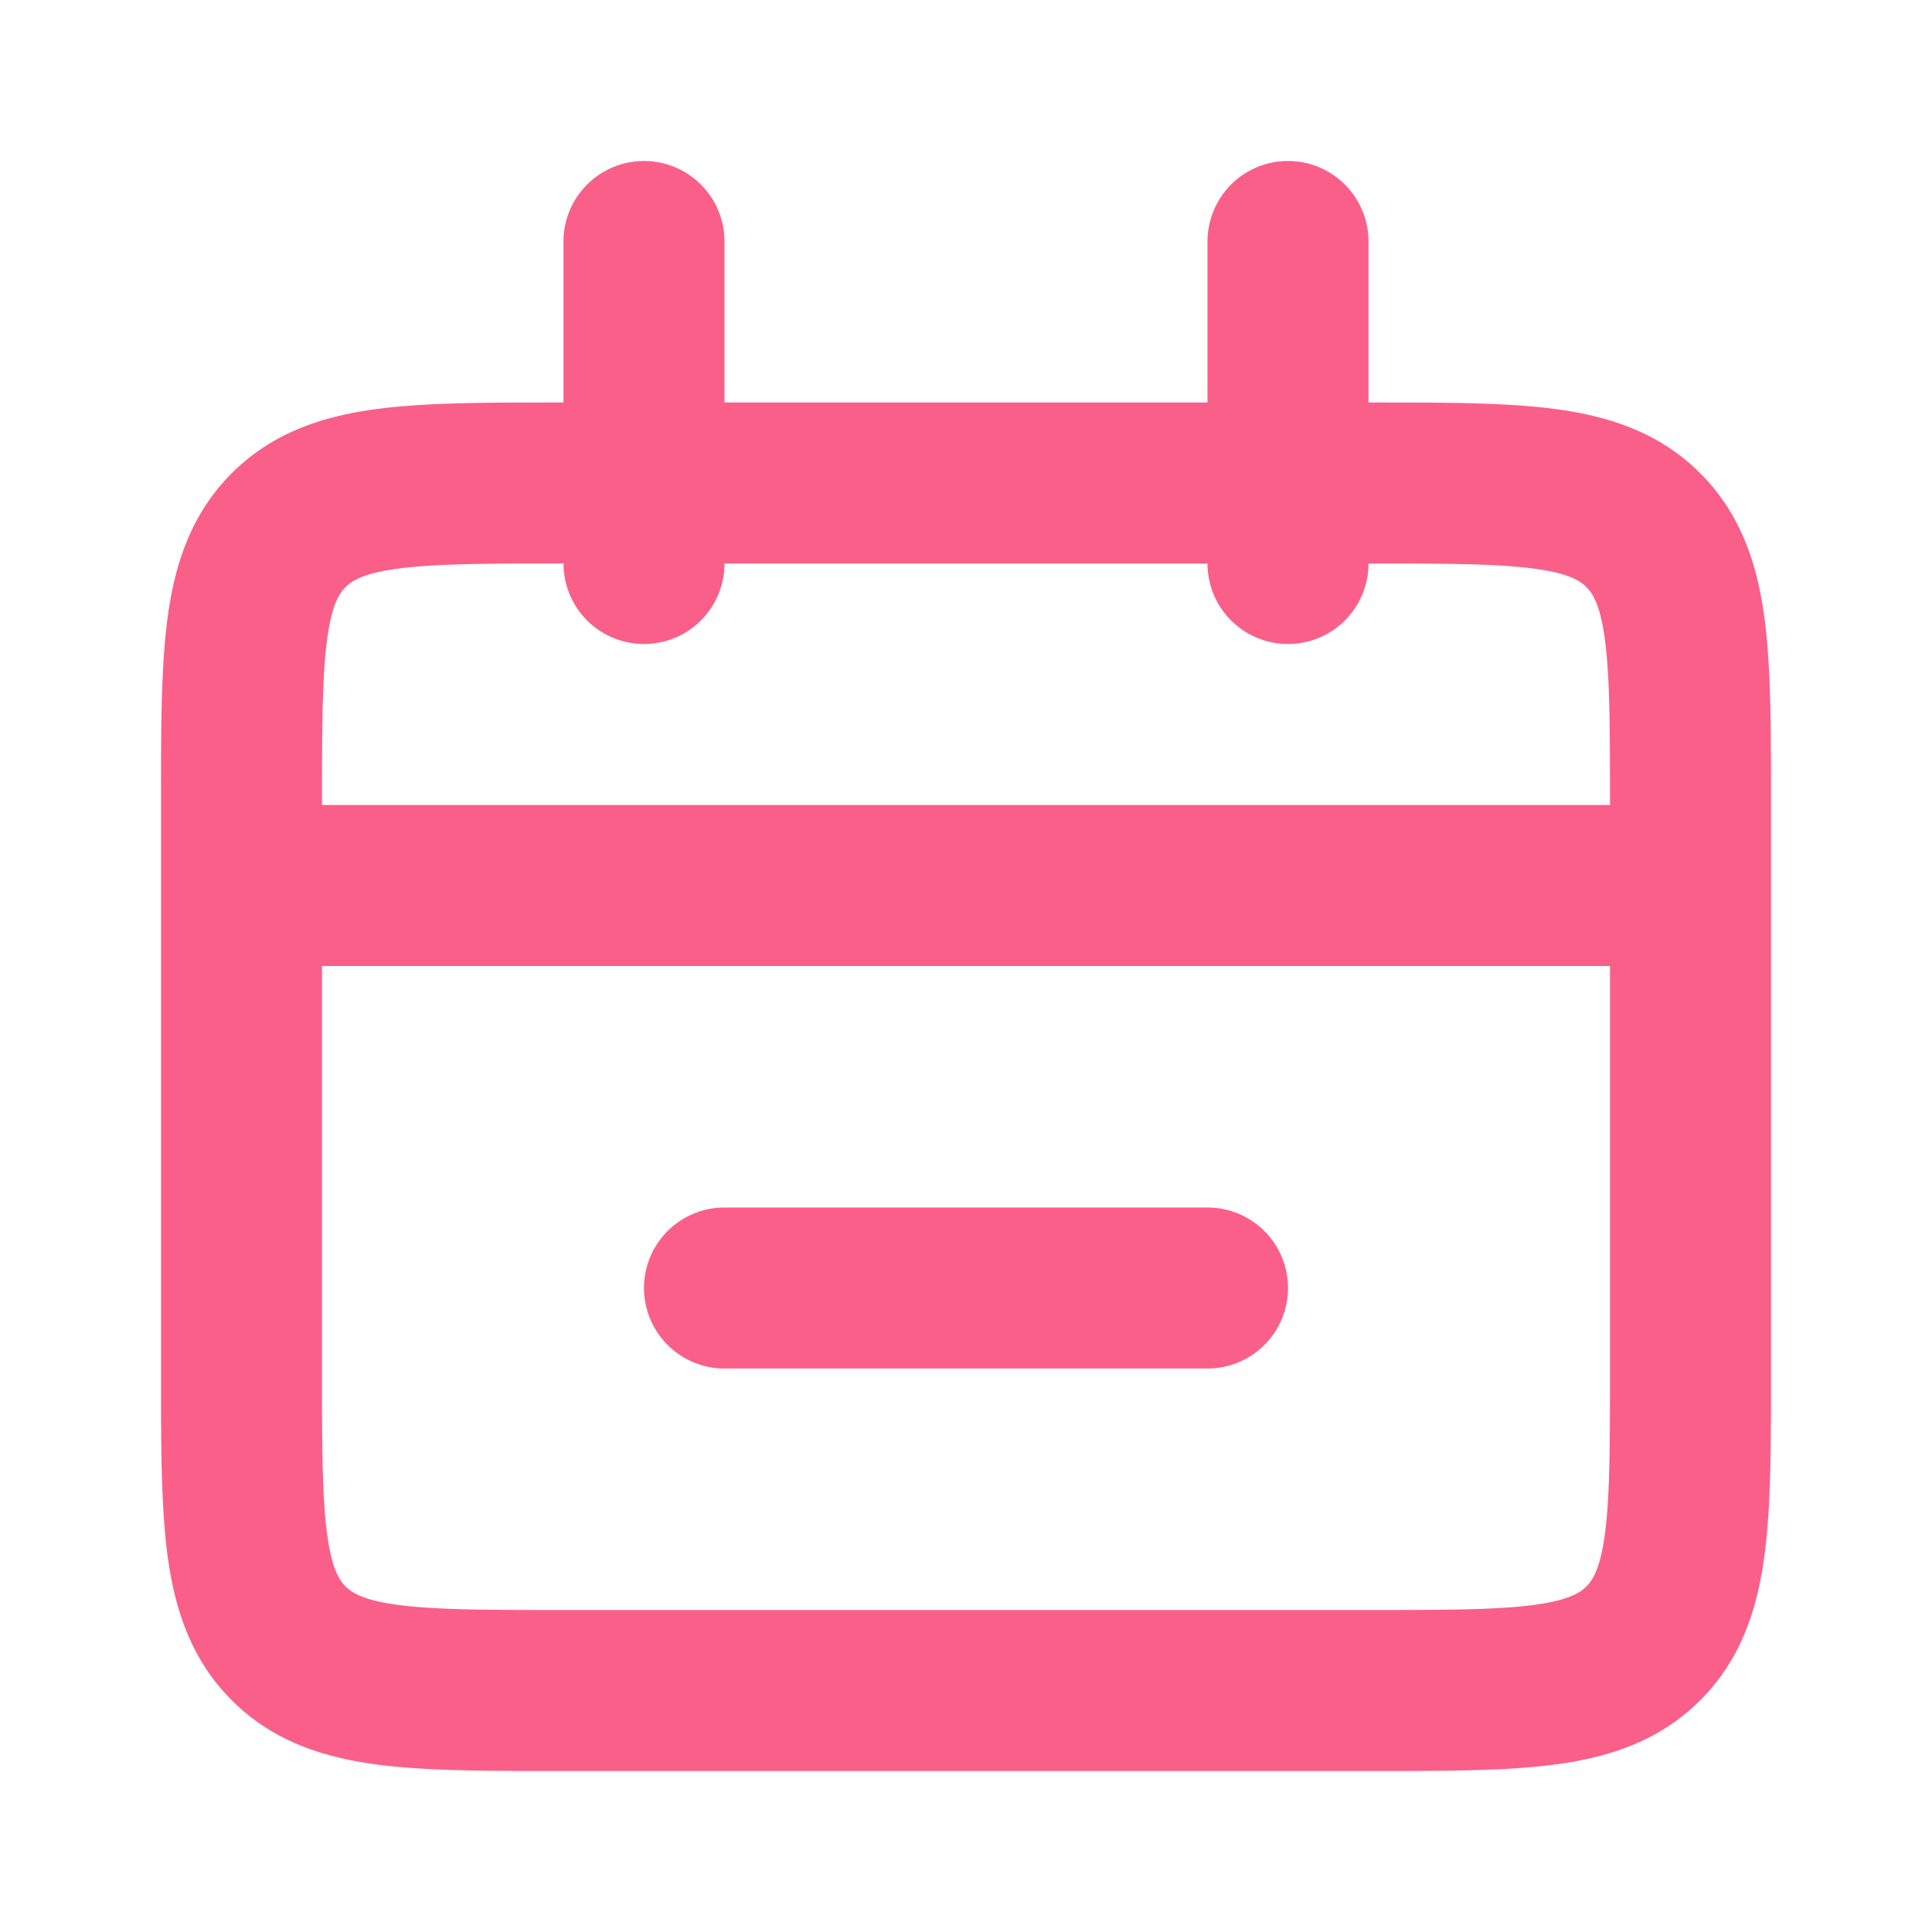
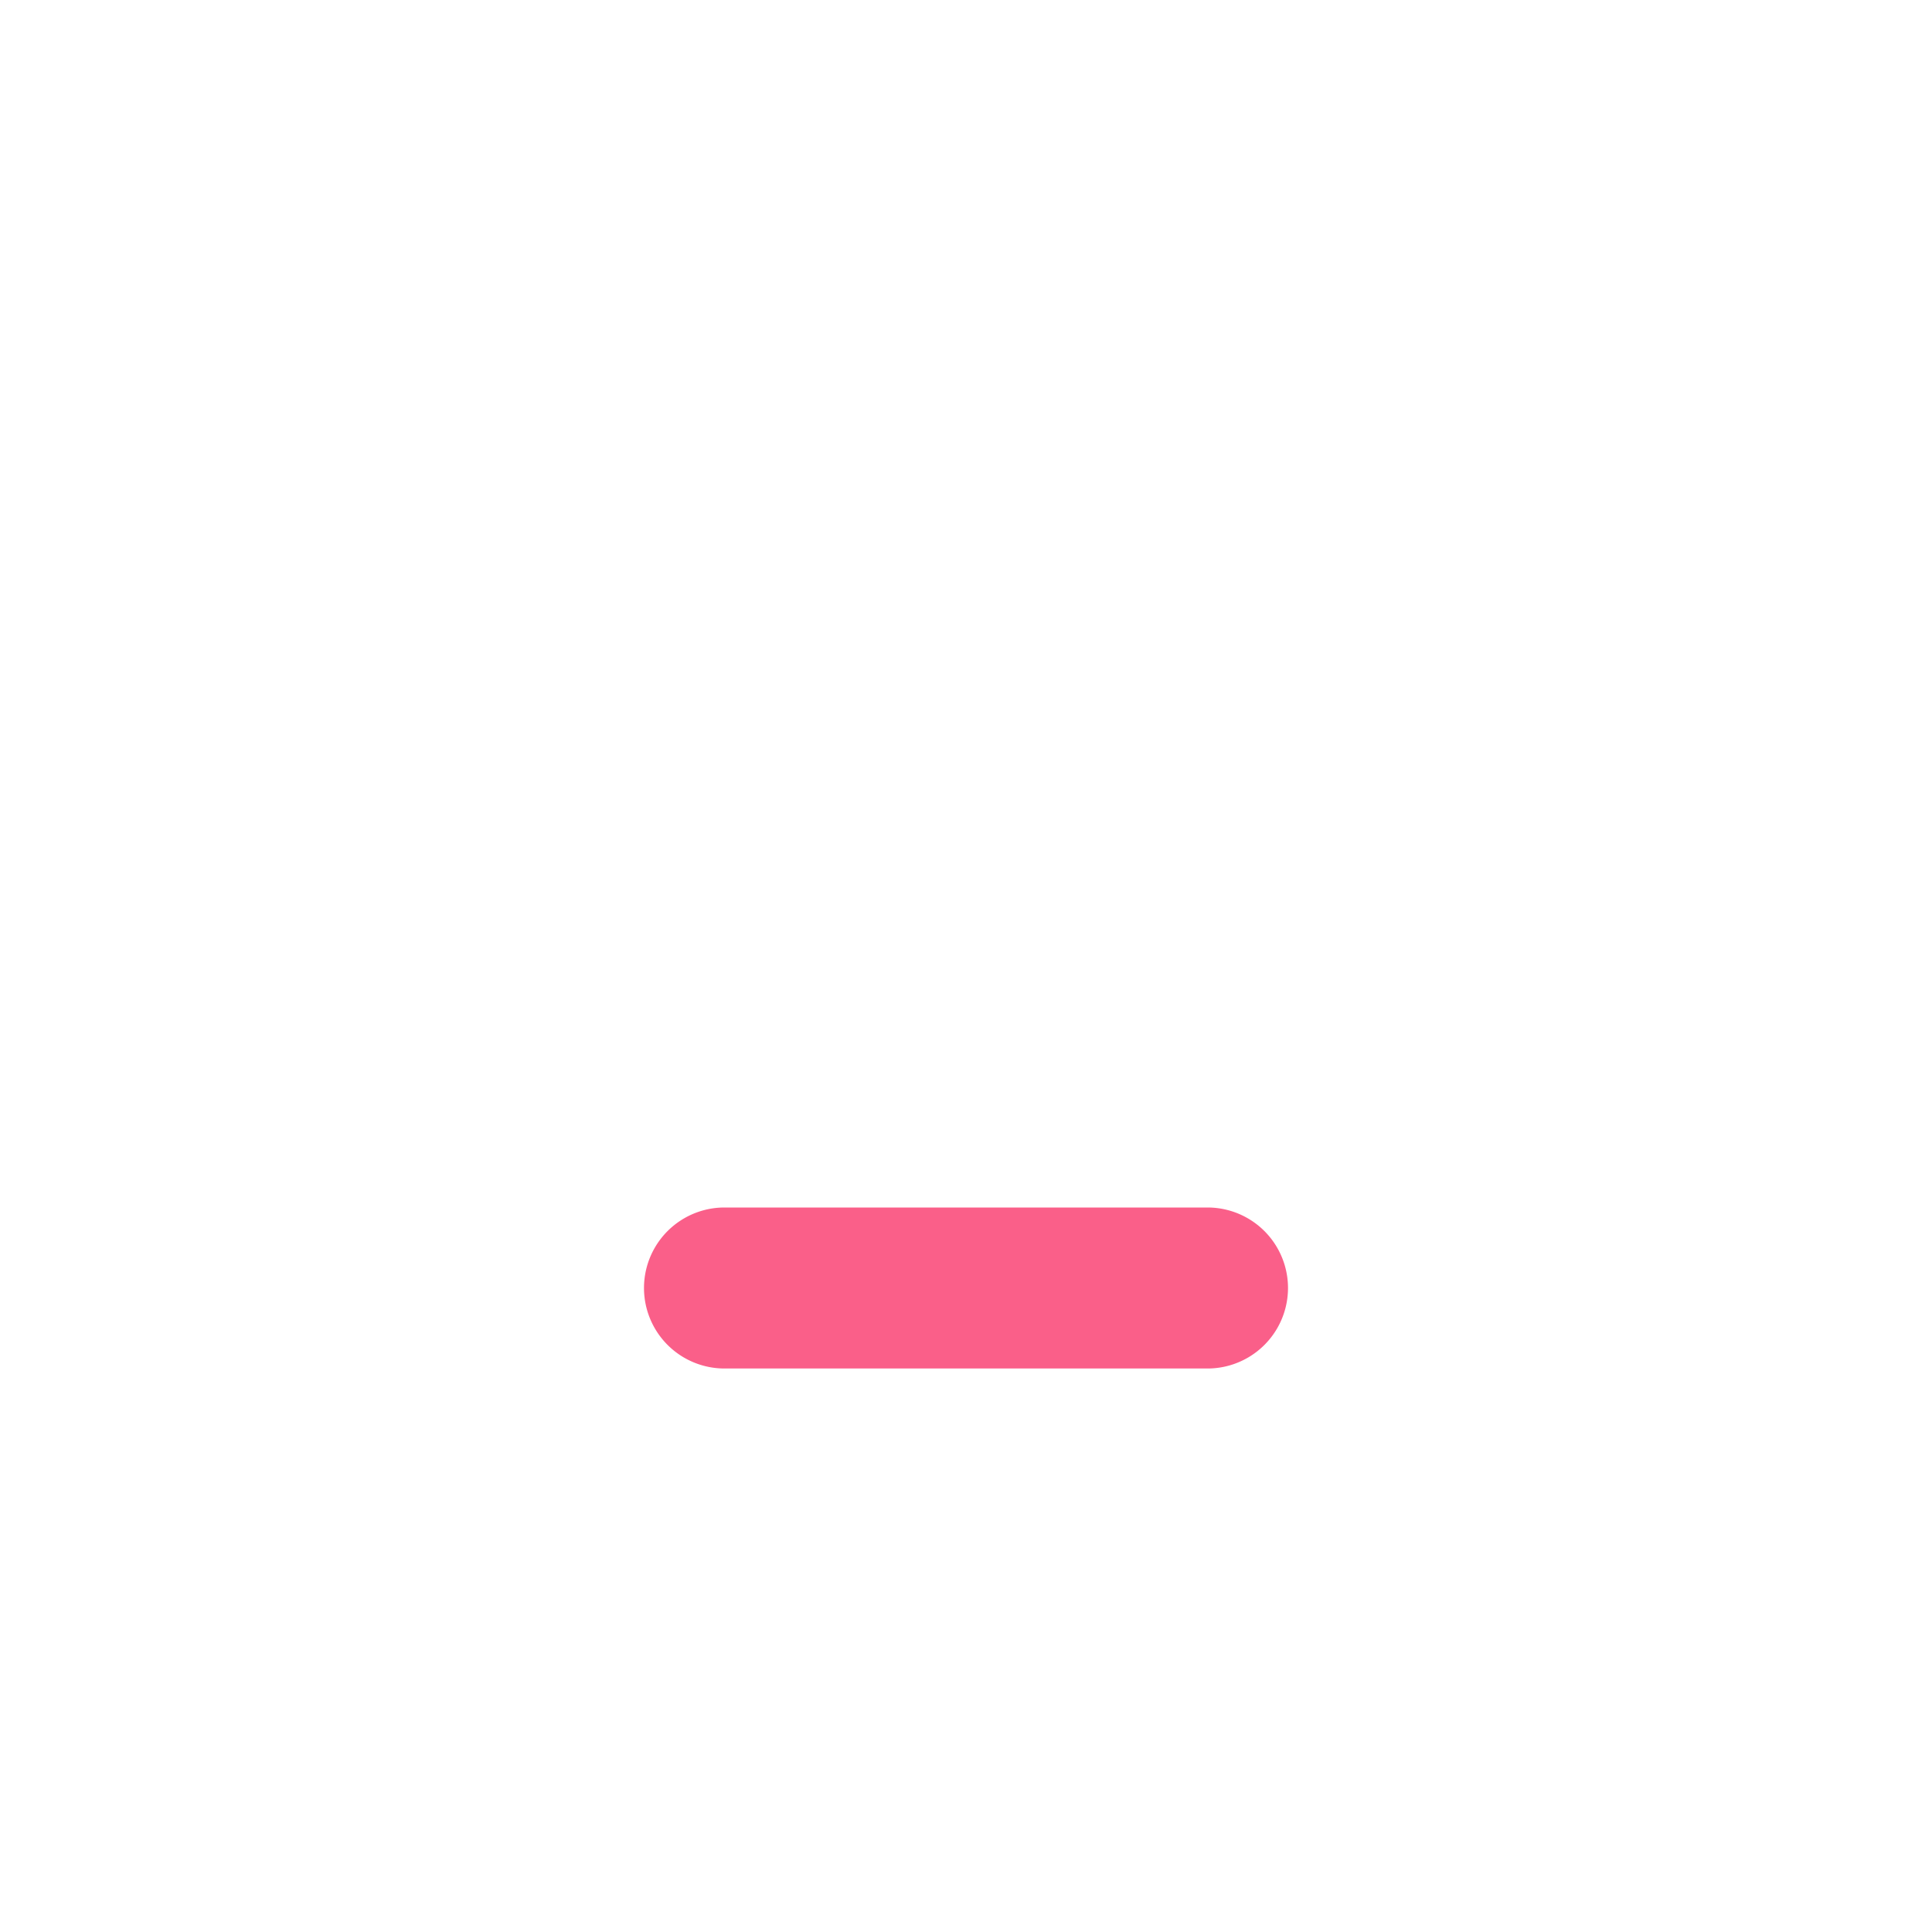
<svg xmlns="http://www.w3.org/2000/svg" width="24" height="24" fill="none">
  <path d="M9 15a1 1 0 100 2h6a1 1 0 100-2H9z" fill="#FA5F89" />
-   <path fill-rule="evenodd" clip-rule="evenodd" d="M8 2a1 1 0 011 1v2h6V3a1 1 0 112 0v2h.066c.886 0 1.65 0 2.262.082.655.088 1.284.287 1.793.797.51.51.709 1.138.797 1.793C22 8.284 22 9.048 22 9.934v7.132c0 .886 0 1.65-.082 2.262-.088.655-.287 1.284-.797 1.793-.51.51-1.138.709-1.793.797-.612.082-1.376.082-2.262.082H6.934c-.886 0-1.65 0-2.262-.082-.655-.088-1.284-.287-1.793-.797-.51-.51-.709-1.138-.797-1.793C2 18.716 2 17.952 2 17.066V9.934c0-.886 0-1.65.082-2.262.088-.655.287-1.284.797-1.793.51-.51 1.138-.709 1.793-.797C5.284 5 6.048 5 6.934 5H7V3a1 1 0 011-1zm7 5a1 1 0 102 0c.971 0 1.599.002 2.061.064.434.059.57.153.646.229.076.076.17.212.229.646C19.998 8.4 20 9.029 20 10H4c0-.971.002-1.599.064-2.061.059-.434.153-.57.229-.646.076-.076.212-.17.646-.229C5.4 7.002 6.029 7 7 7a1 1 0 002 0h6zM4 17v-5h16v5c0 .971-.002 1.599-.064 2.061-.059.434-.153.57-.229.646-.076.076-.212.17-.646.229-.462.062-1.09.064-2.061.064H7c-.971 0-1.599-.002-2.061-.064-.434-.059-.57-.153-.646-.229-.076-.076-.17-.212-.229-.646C4.002 18.6 4 17.971 4 17z" fill="#FA5F89" />
</svg>